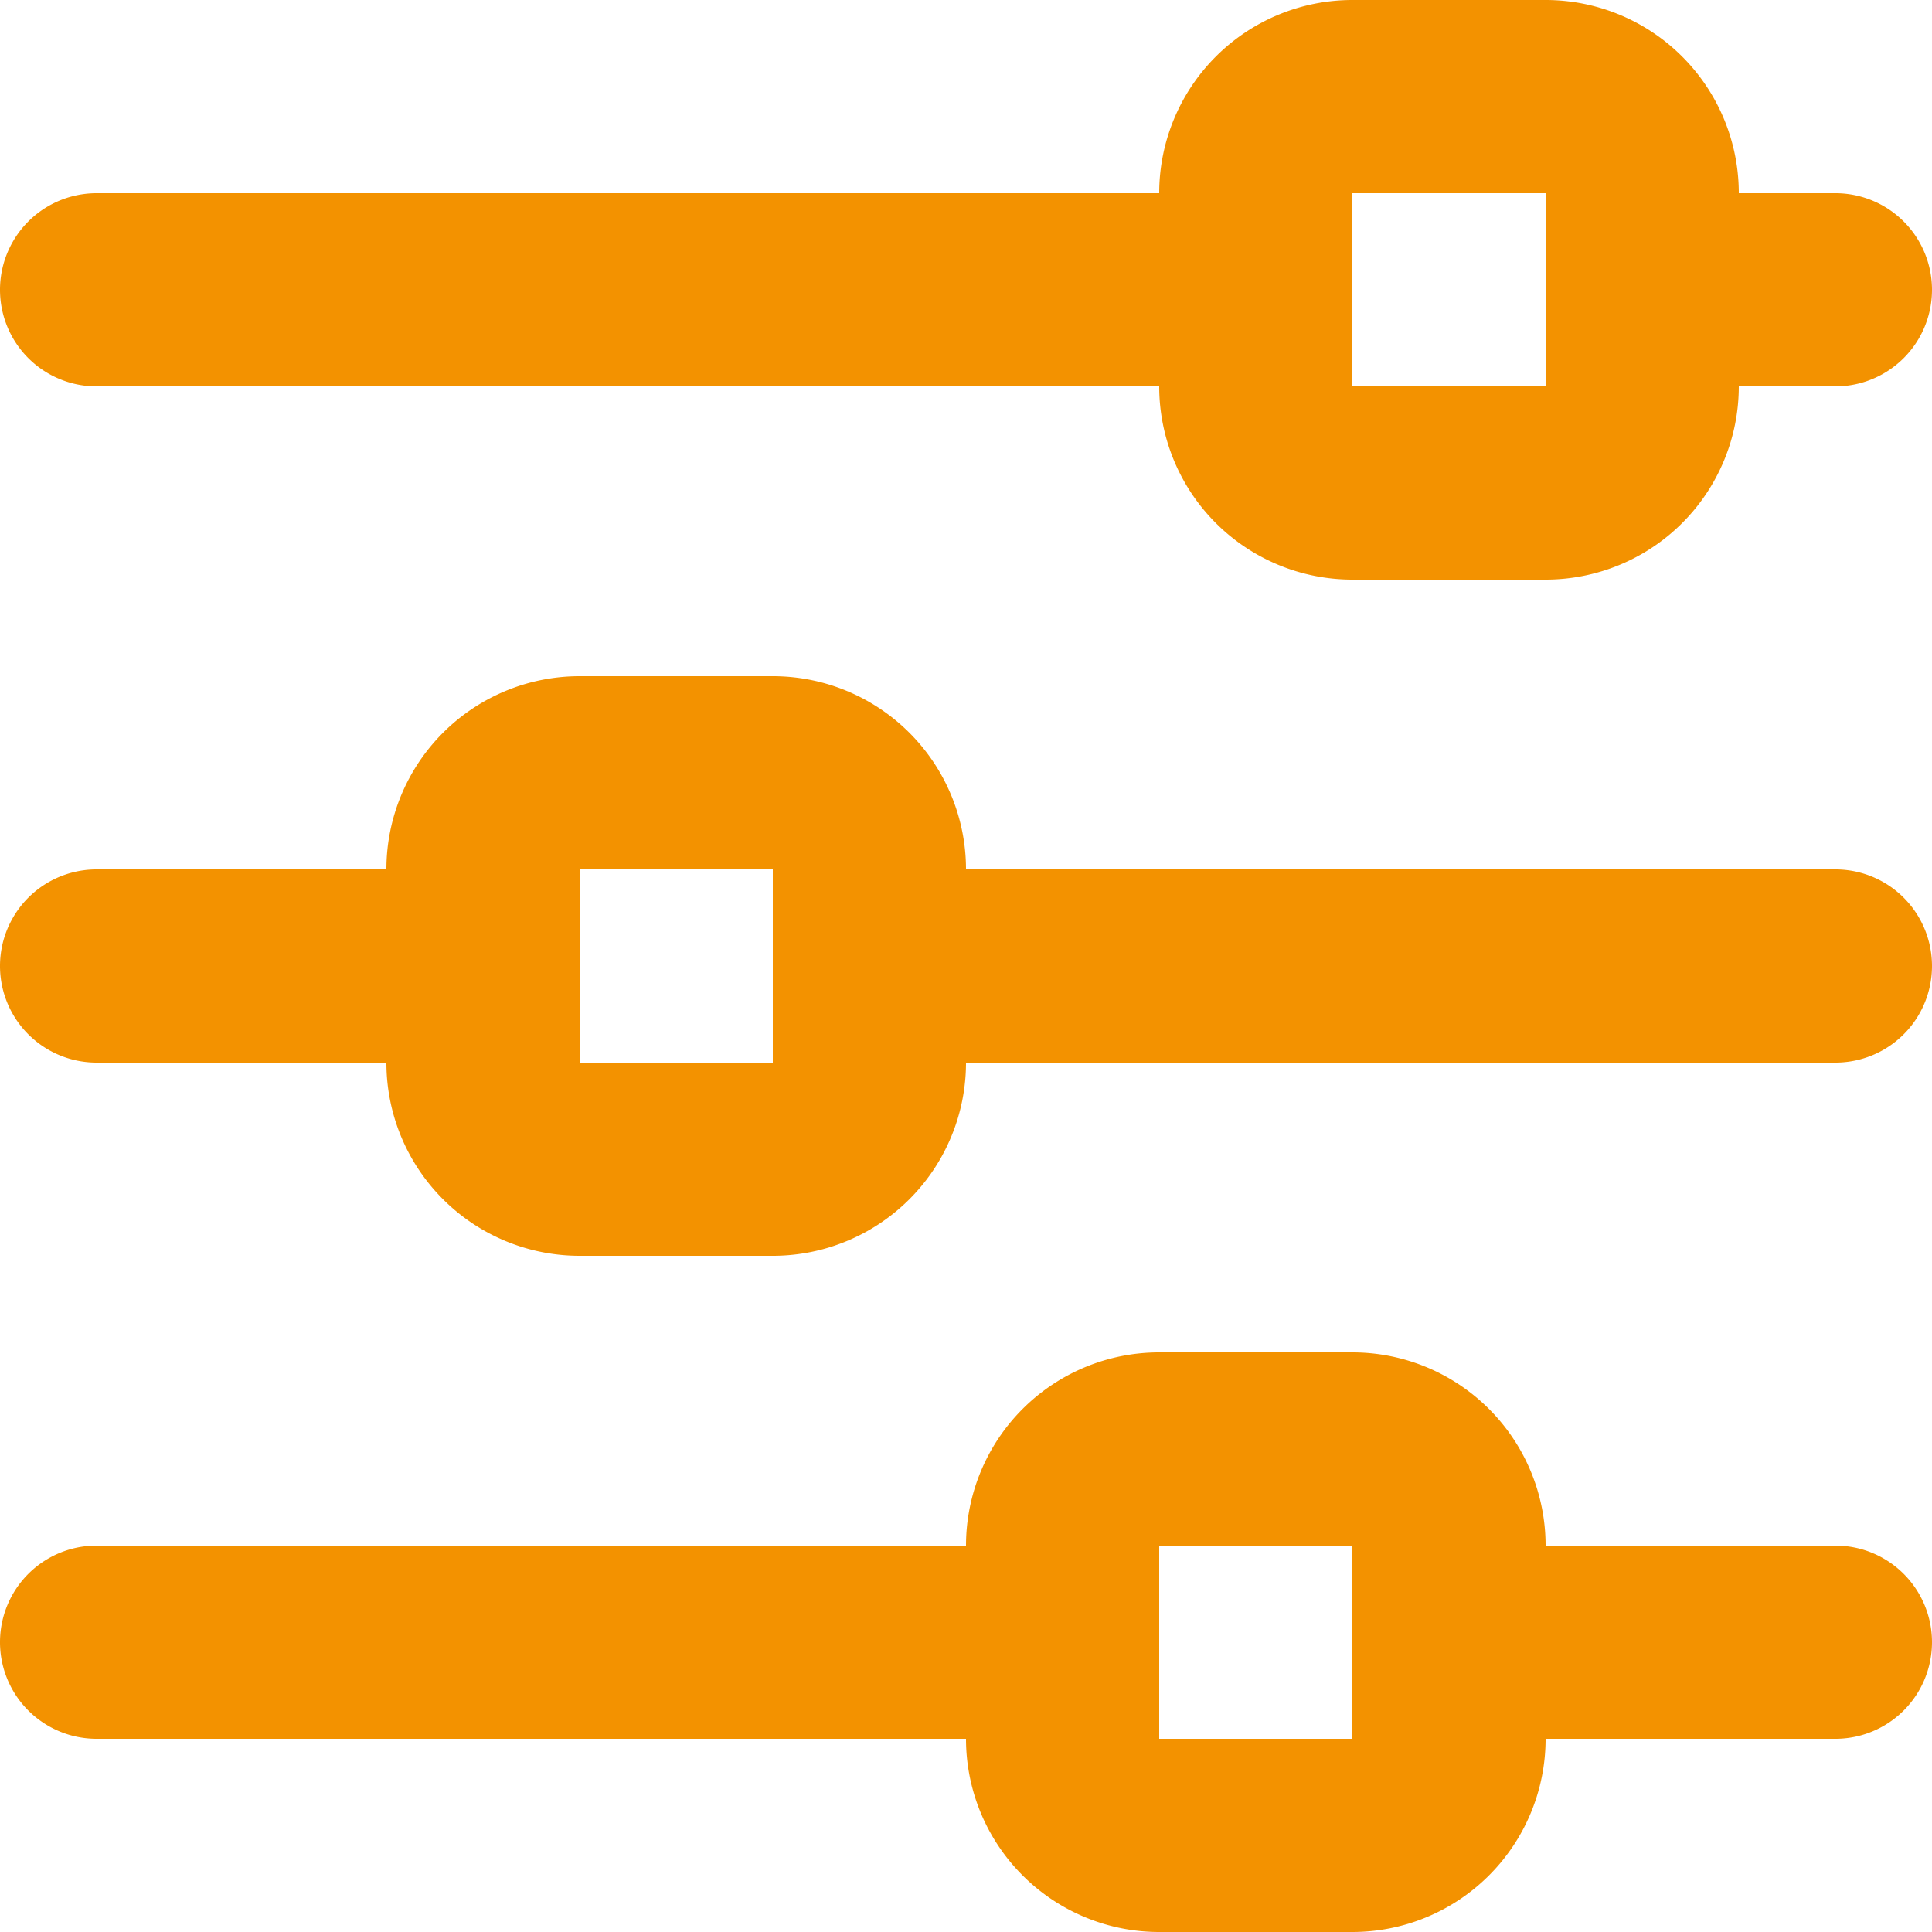
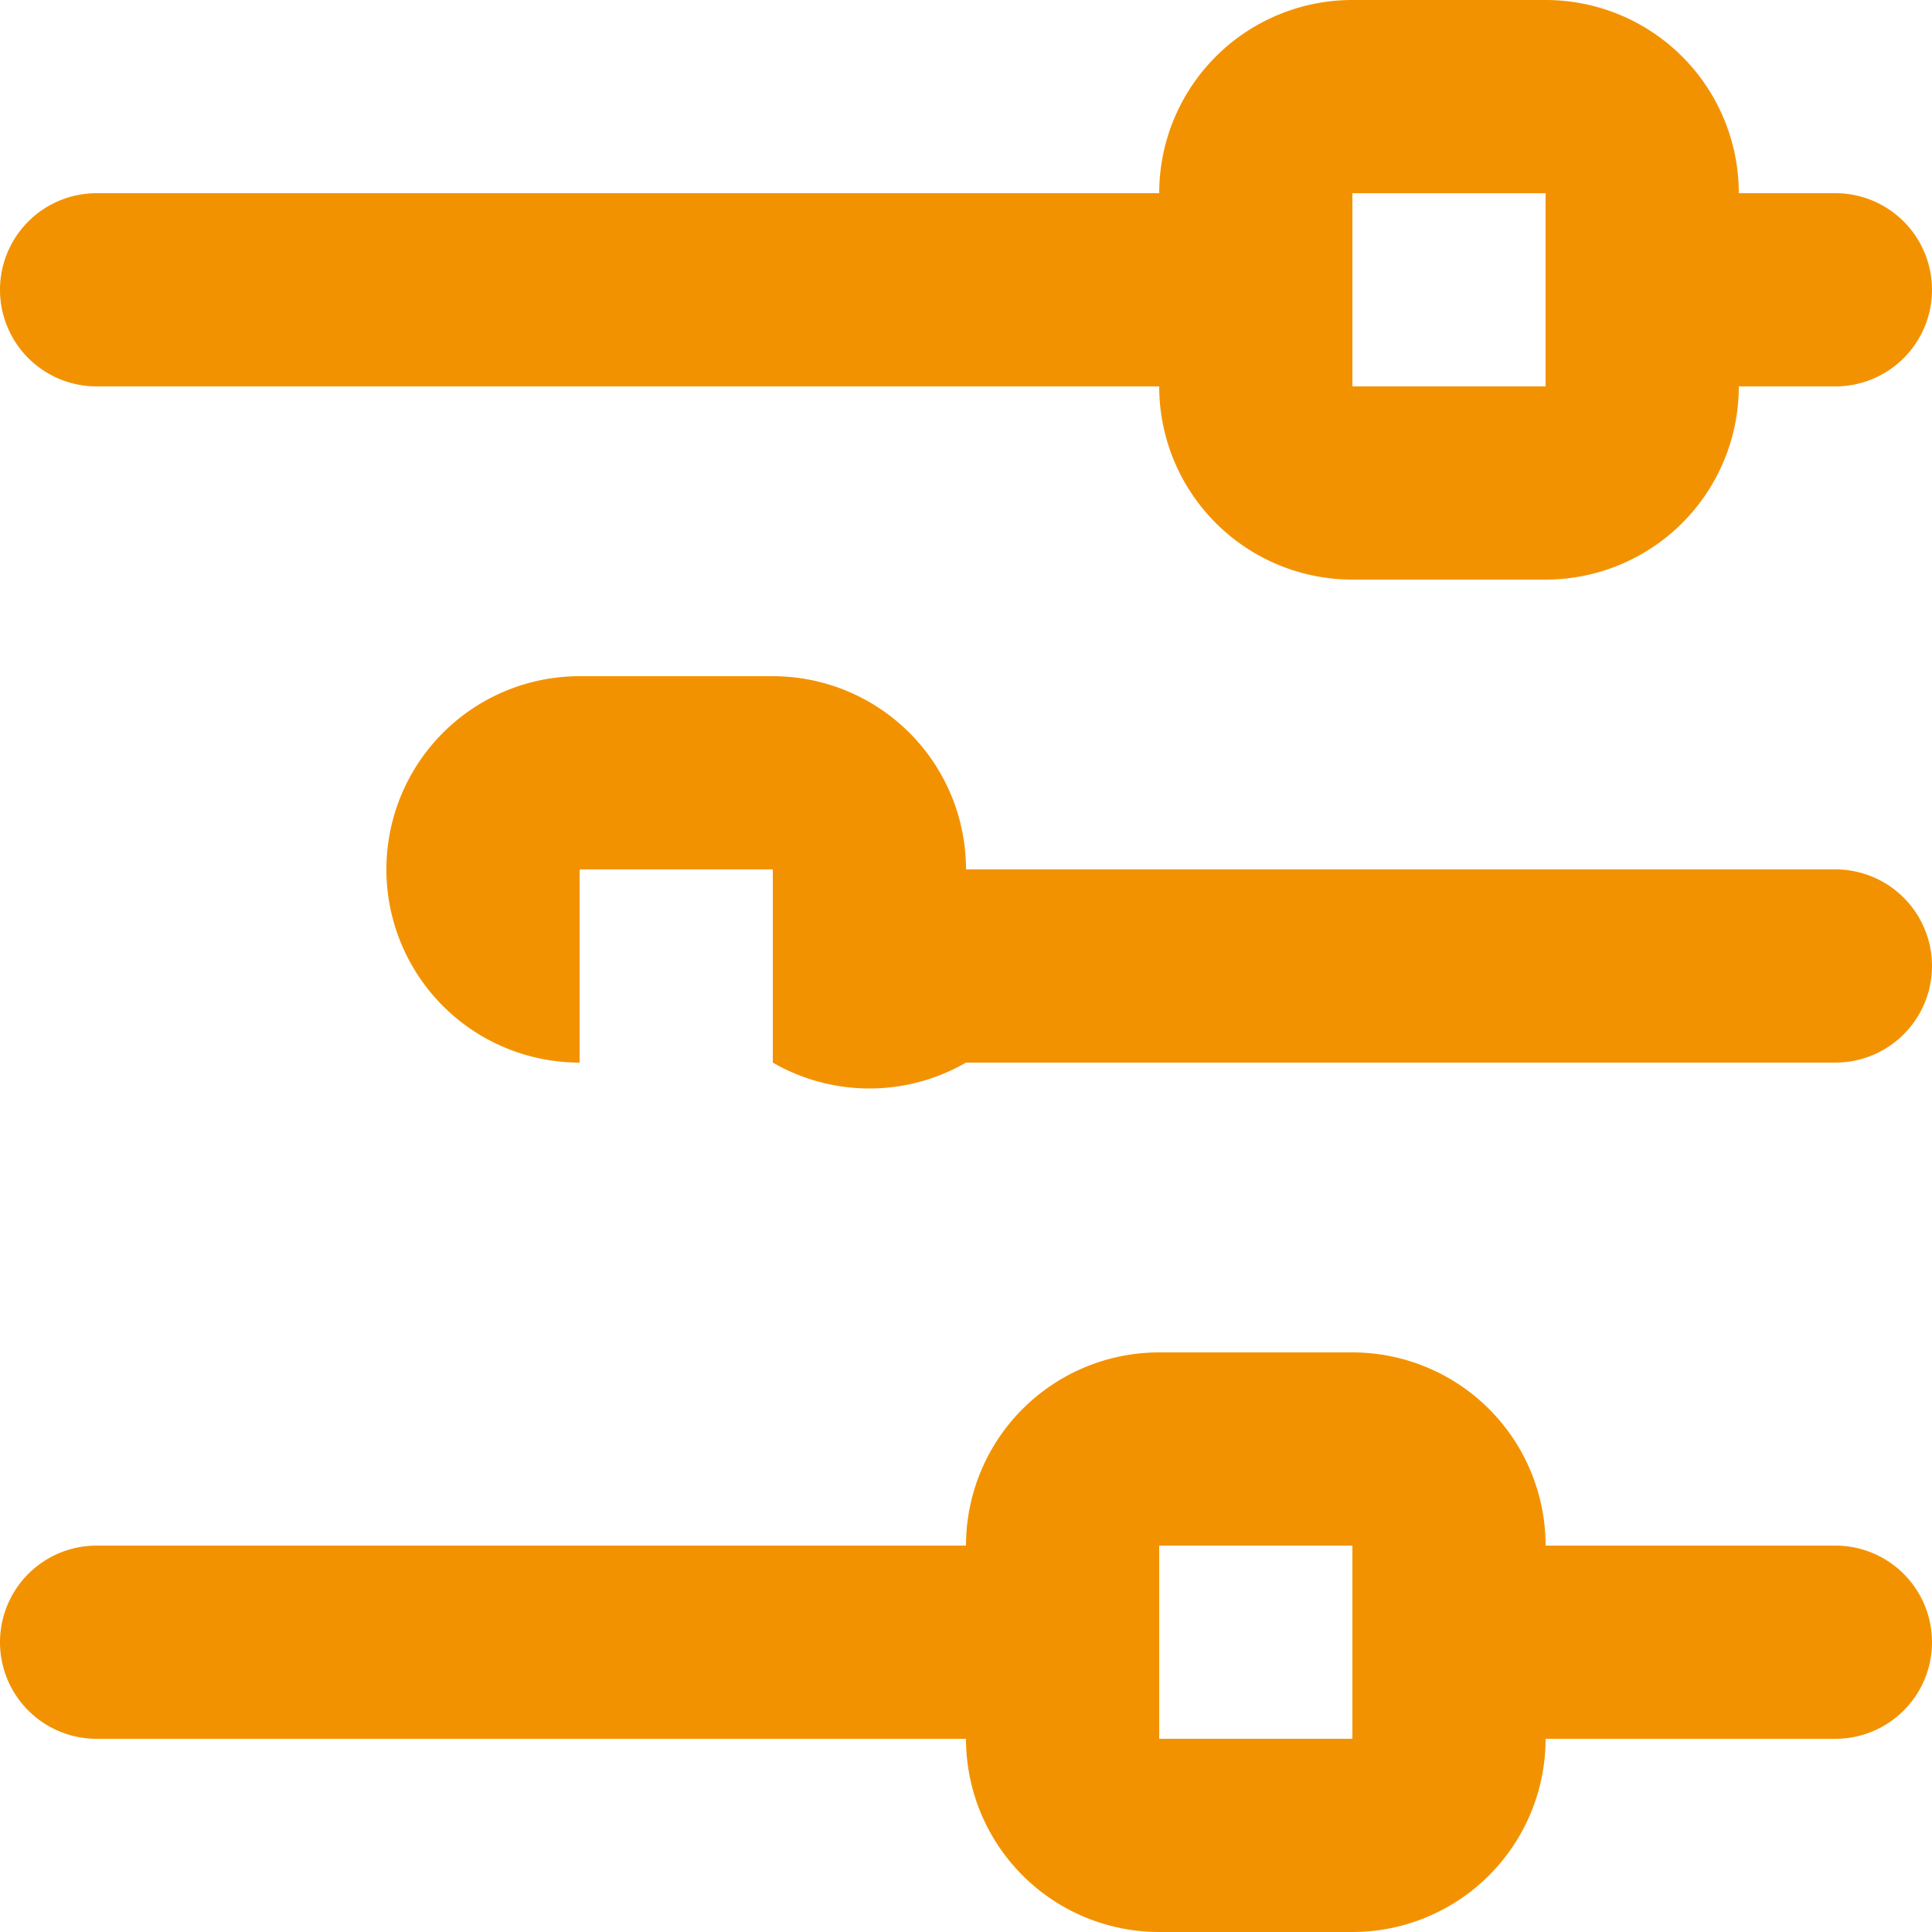
<svg xmlns="http://www.w3.org/2000/svg" width="24" height="24" viewBox="0 0 24 24">
  <g id="Layer_62" data-name="Layer 62" transform="translate(-2 -2)">
-     <path id="Path_13553" data-name="Path 13553" d="M3.2,6.8H16.4a2.4,2.4,0,0,0,2.4,2.4h2.4a2.4,2.4,0,0,0,2.4-2.4h1.2a1.2,1.2,0,1,0,0-2.4H23.6A2.4,2.4,0,0,0,21.2,2H18.8a2.4,2.4,0,0,0-2.4,2.4H3.2a1.2,1.2,0,1,0,0,2.4ZM18.8,4.4h2.4V6.8H18.8Zm6,8.4H14a2.4,2.4,0,0,0-2.4-2.4H9.2a2.4,2.4,0,0,0-2.4,2.4H3.2a1.2,1.2,0,1,0,0,2.4H6.8a2.4,2.4,0,0,0,2.4,2.4h2.4A2.4,2.4,0,0,0,14,15.2H24.8a1.2,1.2,0,1,0,0-2.4ZM9.2,15.2V12.8h2.4v2.4Zm15.6,6H21.2a2.4,2.4,0,0,0-2.4-2.4H16.4A2.4,2.4,0,0,0,14,21.2H3.2a1.2,1.2,0,1,0,0,2.4H14A2.4,2.4,0,0,0,16.4,26h2.4a2.4,2.4,0,0,0,2.4-2.4h3.6a1.2,1.2,0,1,0,0-2.4Zm-8.4,2.4V21.2h2.4v2.4Z" fill="#f39200" />
+     <path id="Path_13553" data-name="Path 13553" d="M3.2,6.8H16.4a2.4,2.4,0,0,0,2.4,2.4h2.4a2.4,2.4,0,0,0,2.4-2.4h1.2a1.2,1.2,0,1,0,0-2.4H23.6A2.4,2.4,0,0,0,21.2,2H18.8a2.4,2.4,0,0,0-2.4,2.4H3.2a1.2,1.2,0,1,0,0,2.4ZM18.8,4.4h2.4V6.8H18.8Zm6,8.4H14a2.4,2.4,0,0,0-2.4-2.4H9.2a2.4,2.4,0,0,0-2.4,2.4H3.2H6.8a2.4,2.4,0,0,0,2.4,2.4h2.4A2.4,2.4,0,0,0,14,15.2H24.8a1.2,1.2,0,1,0,0-2.4ZM9.2,15.2V12.8h2.4v2.4Zm15.6,6H21.2a2.4,2.4,0,0,0-2.4-2.4H16.4A2.4,2.4,0,0,0,14,21.2H3.2a1.2,1.2,0,1,0,0,2.4H14A2.4,2.4,0,0,0,16.4,26h2.4a2.4,2.4,0,0,0,2.4-2.4h3.6a1.2,1.2,0,1,0,0-2.4Zm-8.4,2.4V21.2h2.4v2.4Z" fill="#f39200" />
  </g>
</svg>